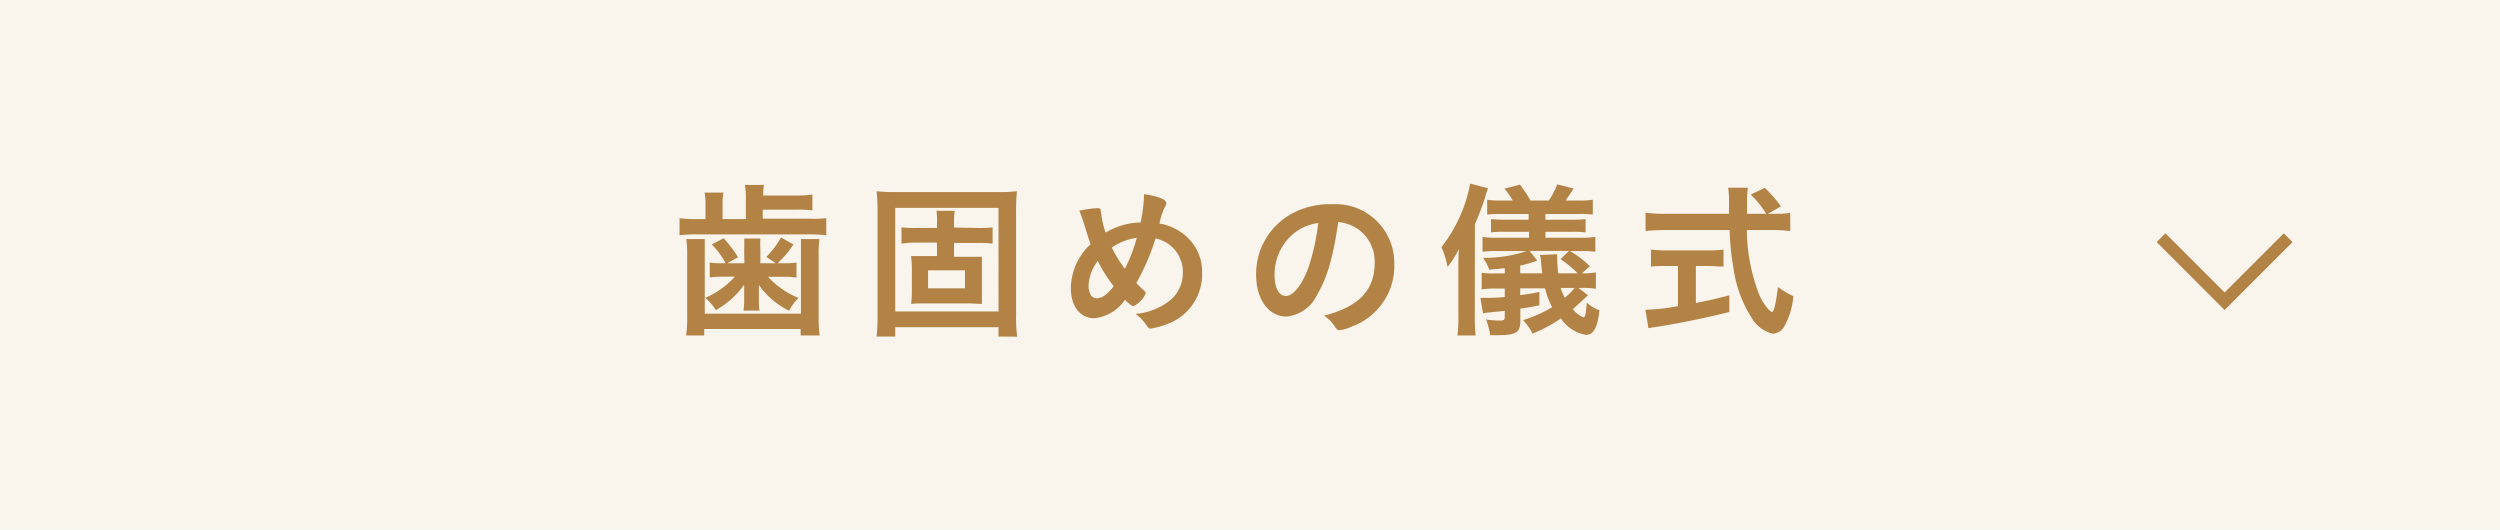
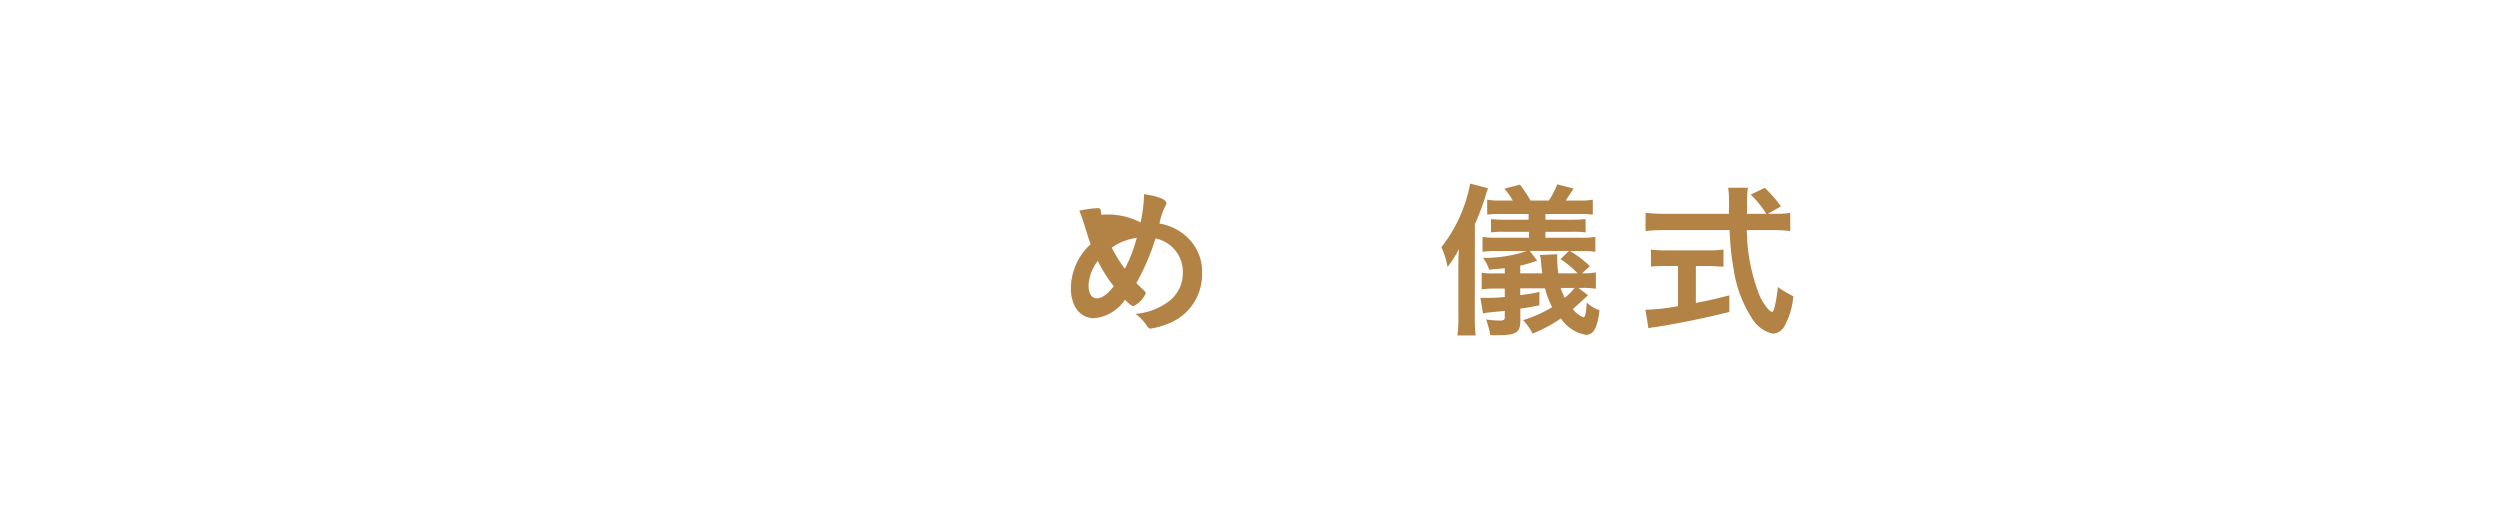
<svg xmlns="http://www.w3.org/2000/svg" width="236" height="50" viewBox="0 0 236 50">
  <defs>
    <style>
      .a {
        fill: #f9f4ec;
      }

      .b {
        fill: #b38245;
      }

      .c {
        fill: none;
        stroke: #b38245;
        stroke-miterlimit: 10;
        stroke-width: 1.17px;
      }
    </style>
  </defs>
  <g>
-     <rect class="a" width="236" height="50" />
    <g>
-       <path class="b" d="M70.41,18.68a10.09,10.09,0,0,0-.08-1.22h1.79a5.62,5.62,0,0,0-.08,1h3a10.35,10.35,0,0,0,1.65-.1v1.49a14.46,14.46,0,0,0-1.65-.06H72v.85h4.3A11.62,11.62,0,0,0,78,20.6v1.61a12.35,12.35,0,0,0-1.63-.08H65.8a11.92,11.92,0,0,0-1.65.08V20.6a12.34,12.34,0,0,0,1.71.08h.74v-1.3a7.23,7.23,0,0,0-.08-1.2h1.77a6.82,6.82,0,0,0-.08,1.22v1.28h2.2Zm-3.88,3.89c0,.48,0,.81,0,1.52v5.52h9.08V24.09c0-.68,0-1.08,0-1.52h1.75a9.37,9.37,0,0,0-.08,1.55v5.65a15.83,15.83,0,0,0,.09,1.9H75.58v-.61h-9.1v.61H64.77a12.54,12.54,0,0,0,.1-1.9V24.12a11,11,0,0,0-.08-1.55Zm3.72,1.05a10.17,10.17,0,0,0,0-1.1h1.53a10.65,10.65,0,0,0,0,1.1v1.23h1.45l-.89-.6a8.52,8.52,0,0,0,1.39-1.83l1.17.66a10.1,10.1,0,0,1-1.49,1.77h.62a7.43,7.43,0,0,0,1.16-.06v1.42A6.39,6.39,0,0,0,74,26.13H72.5a8.08,8.08,0,0,0,2.88,2,4.73,4.73,0,0,0-.89,1.2,7.4,7.4,0,0,1-2.85-2.43,1.27,1.27,0,0,1,0,.27c0,.22,0,.51,0,.58v.57a5.84,5.84,0,0,0,.06,1H70.18a5.86,5.86,0,0,0,.07-1v-.56s0-.35,0-.88a8.19,8.19,0,0,1-2.68,2.4,4.24,4.24,0,0,0-1-1.16,8,8,0,0,0,2.8-2H68.1a8.44,8.44,0,0,0-1.1.07V24.79a7.52,7.52,0,0,0,1.15.06h.35a7.61,7.61,0,0,0-1.31-1.77l1.12-.59a11.61,11.61,0,0,1,1.36,1.79l-1,.57h1.6Z" />
-       <path class="b" d="M94.26,31.77v-.88H84.51v.88H82.75a16.67,16.67,0,0,0,.09-2V19.89a16.9,16.9,0,0,0-.09-1.84,13.47,13.47,0,0,0,1.81.08h9.63A13.47,13.47,0,0,0,96,18.05a16.27,16.27,0,0,0-.08,1.84v9.89a13.46,13.46,0,0,0,.1,2ZM84.51,29.4h9.75V19.62H84.51Zm7.89-7.88a9.69,9.69,0,0,0,1.3-.06V23a9.39,9.39,0,0,0-1.3-.07H90.06v1.31h1.22c.66,0,1,0,1.41,0,0,.41,0,.75,0,1.24v2c0,.46,0,.91,0,1.21-.45,0-.83-.05-1.38-.05H87.39c-.54,0-.93,0-1.38.05a9.49,9.49,0,0,0,.07-1.21v-2A9.6,9.6,0,0,0,86,24.17c.42,0,.71,0,1.38,0h1.07V22.9H86.37A8.47,8.47,0,0,0,85.1,23V21.46a8.88,8.88,0,0,0,1.27.06h2.09V21a7,7,0,0,0-.06-1.1h1.73a6.52,6.52,0,0,0-.07,1.1v.48Zm-4.79,4v1.7h3.48v-1.7Z" />
-       <path class="b" d="M107.67,21a13.62,13.62,0,0,0,.32-2.4,1.48,1.48,0,0,0,0-.27c1.34.19,2.11.5,2.11.85,0,.13,0,.14-.19.46a7.08,7.08,0,0,0-.46,1.46,5,5,0,0,1,2.72,1.39,4.45,4.45,0,0,1,1.31,3.3,5,5,0,0,1-3.38,4.83,6.71,6.71,0,0,1-1.49.4c-.12,0-.2-.06-.32-.22a4.17,4.17,0,0,0-1.1-1.17,6,6,0,0,0,3.18-1.21,3.32,3.32,0,0,0,1.29-2.68,3.21,3.21,0,0,0-2.58-3.23,21.21,21.21,0,0,1-1.81,4.21c.24.24.38.38.64.62s.24.26.24.37A2.47,2.47,0,0,1,107,28.9c-.13,0-.34-.14-.8-.6a4,4,0,0,1-2.9,1.74c-1.33,0-2.21-1.12-2.21-2.83a5.73,5.73,0,0,1,1.87-4.16c-.22-.58-.25-.72-.6-1.83-.13-.42-.28-.86-.47-1.33a9.78,9.78,0,0,1,1.71-.24.3.3,0,0,1,.31.16c0,.08,0,.08.06.47a8.06,8.06,0,0,0,.4,1.68A6.63,6.63,0,0,1,107.67,21Zm-4,3.59a4.06,4.06,0,0,0-.91,2.37c0,.74.3,1.2.77,1.2s1-.34,1.61-1.14A13.63,13.63,0,0,1,103.63,24.63Zm3.67-2.14a5.36,5.36,0,0,0-2.39.92,11.75,11.75,0,0,0,1.24,2A14,14,0,0,0,107.3,22.49Z" />
-       <path class="b" d="M124.34,27.82a3.57,3.57,0,0,1-2.91,2.06c-1.67,0-2.85-1.63-2.85-3.91a6.46,6.46,0,0,1,3.47-5.85,7.47,7.47,0,0,1,3.74-.84,5.54,5.54,0,0,1,5.83,5.54,6.09,6.09,0,0,1-4,6,4,4,0,0,1-1.15.35c-.2,0-.28-.07-.48-.37a3.47,3.47,0,0,0-1-1c3.29-.85,4.78-2.4,4.78-5a3.77,3.77,0,0,0-1.55-3.16,4.06,4.06,0,0,0-1.89-.68C125.84,24.29,125.32,26.13,124.34,27.82ZM122,22.15a5,5,0,0,0-1.68,3.79c0,1.24.4,2,1.08,2s1.61-1.11,2.22-3a20.54,20.54,0,0,0,.82-3.89A4.64,4.64,0,0,0,122,22.15Z" />
+       <path class="b" d="M107.67,21a13.62,13.62,0,0,0,.32-2.4,1.48,1.48,0,0,0,0-.27c1.34.19,2.11.5,2.11.85,0,.13,0,.14-.19.46a7.08,7.08,0,0,0-.46,1.46,5,5,0,0,1,2.72,1.39,4.45,4.45,0,0,1,1.31,3.3,5,5,0,0,1-3.38,4.83,6.71,6.71,0,0,1-1.49.4c-.12,0-.2-.06-.32-.22a4.17,4.17,0,0,0-1.1-1.17,6,6,0,0,0,3.18-1.21,3.32,3.32,0,0,0,1.29-2.68,3.21,3.21,0,0,0-2.58-3.23,21.21,21.21,0,0,1-1.81,4.21c.24.24.38.38.64.62s.24.26.24.37A2.47,2.47,0,0,1,107,28.9c-.13,0-.34-.14-.8-.6a4,4,0,0,1-2.9,1.74c-1.33,0-2.21-1.12-2.21-2.83a5.73,5.73,0,0,1,1.87-4.16c-.22-.58-.25-.72-.6-1.83-.13-.42-.28-.86-.47-1.33a9.78,9.78,0,0,1,1.71-.24.3.3,0,0,1,.31.16c0,.08,0,.08.06.47A6.63,6.63,0,0,1,107.67,21Zm-4,3.59a4.06,4.06,0,0,0-.91,2.37c0,.74.3,1.2.77,1.2s1-.34,1.61-1.14A13.63,13.63,0,0,1,103.63,24.63Zm3.67-2.14a5.36,5.36,0,0,0-2.39.92,11.75,11.75,0,0,0,1.24,2A14,14,0,0,0,107.3,22.49Z" />
      <path class="b" d="M139.22,29.8a15.94,15.94,0,0,0,.08,1.87h-1.72a12.19,12.19,0,0,0,.09-1.82V25.51c0-.62,0-1.28.05-2a9.91,9.91,0,0,1-1.07,1.69,8.07,8.07,0,0,0-.58-1.87,13.72,13.72,0,0,0,2.71-6l1.69.44a6.11,6.11,0,0,0-.24.75,26.58,26.58,0,0,1-1,2.65Zm10.12-4a5.73,5.73,0,0,0,1.31-.09v1.55a7.5,7.5,0,0,0-1.36-.08H149l.91.69-.43.4c-.52.48-.72.66-1,.91a2.23,2.23,0,0,0,1,.77c.16,0,.24-.32.31-1.38a3.66,3.66,0,0,0,1.2.72c-.18,1.64-.56,2.32-1.27,2.32a3.57,3.57,0,0,1-2.37-1.55,13.89,13.89,0,0,1-2.67,1.43,5.86,5.86,0,0,0-.9-1.27A12.36,12.36,0,0,0,146.52,29a8.14,8.14,0,0,1-.67-1.78h-2.34v.64c.64-.08,1-.13,1.81-.3v1.26c-.88.18-1.17.23-1.8.31v1.15c0,1.1-.4,1.36-2.09,1.36-.23,0-.37,0-.75,0a8.61,8.61,0,0,0-.39-1.48,8.82,8.82,0,0,0,1.31.1c.36,0,.45-.06.45-.34v-.57l-1.44.14a3.68,3.68,0,0,0-.61.1l-.25-1.47h.44c.45,0,1.16,0,1.86-.09v-.79h-.9a7.64,7.64,0,0,0-1.28.08V25.75a7.05,7.05,0,0,0,1.28.06h.9v-.49l-1.47.14a4,4,0,0,0-.59-1.12,12.4,12.4,0,0,0,4.13-.64h-2.85a8.78,8.78,0,0,0-1.32.07v-1.4a9.14,9.14,0,0,0,1.32.07h3.07v-.56H142a8,8,0,0,0-1.25.06V20.68a11.24,11.24,0,0,0,1.25.06h2.3V20.2h-2.64a9.56,9.56,0,0,0-1.27.06V18.85a6.48,6.48,0,0,0,1.27.08h1.15a6.77,6.77,0,0,0-.8-1.12l1.47-.38a12.59,12.59,0,0,1,1,1.5h1.73A7,7,0,0,0,147,17.4l1.55.4-.75,1.13h1.29a6.25,6.25,0,0,0,1.27-.08v1.41a9,9,0,0,0-1.27-.06h-3.2v.54h2.56a10.62,10.62,0,0,0,1.23-.06v1.26a8.77,8.77,0,0,0-1.23-.06h-2.56v.56h3.39a6.93,6.93,0,0,0,1.32-.08v1.41a8.32,8.32,0,0,0-1.3-.07h-1.1a8.92,8.92,0,0,1,1.88,1.43Zm-.42,0a8.8,8.8,0,0,0-1.61-1.34l.8-.77h-3.7l.7.91a10.48,10.48,0,0,1-1.6.47v.73h2.08c-.08-.64-.08-.64-.11-1a3.91,3.91,0,0,0-.11-.73L147,24c0,.24,0,.36,0,.48a11.55,11.55,0,0,0,.1,1.32Zm-1.6,1.38a7.93,7.93,0,0,0,.39.93,5.4,5.4,0,0,0,.93-.93Z" />
      <path class="b" d="M167.46,20.18A9.16,9.16,0,0,0,169,20.1v1.71a13.71,13.71,0,0,0-1.8-.09H164.9A17.34,17.34,0,0,0,166,27.64a4.87,4.87,0,0,0,.92,1.54.88.88,0,0,0,.36.27c.17,0,.36-.75.56-2.35a9.09,9.09,0,0,0,1.45.86,7,7,0,0,1-.88,2.9,1.31,1.31,0,0,1-1.05.64,3.13,3.13,0,0,1-2-1.49,11.6,11.6,0,0,1-1.71-4.63,24.12,24.12,0,0,1-.37-3.66h-6.14a16.27,16.27,0,0,0-1.8.09V20.08a12.53,12.53,0,0,0,1.8.1h6.08a7,7,0,0,1,0-.72s0-.24,0-.54a8.3,8.3,0,0,0-.08-1.2h1.86a10.22,10.22,0,0,0-.08,1.28c0,.08,0,.46,0,1.18h1.81a9.28,9.28,0,0,0-1.46-1.81l1.33-.64a13,13,0,0,1,1.52,1.75l-1.23.7Zm-10.07,4.93c-.58,0-1.14,0-1.54.06V23.56a12.62,12.62,0,0,0,1.57.08h3.73a12,12,0,0,0,1.55-.08v1.61c-.41,0-1-.06-1.53-.06h-1.08V28.6c1.14-.22,1.72-.35,3.16-.72v1.57c-2.59.64-5,1.12-7.08,1.44-.16,0-.3.05-.56.09l-.28-1.74a18.65,18.65,0,0,0,3.07-.34V25.11Z" />
    </g>
-     <polyline class="c" points="216 22.44 210 28.44 204 22.44" />
  </g>
</svg>